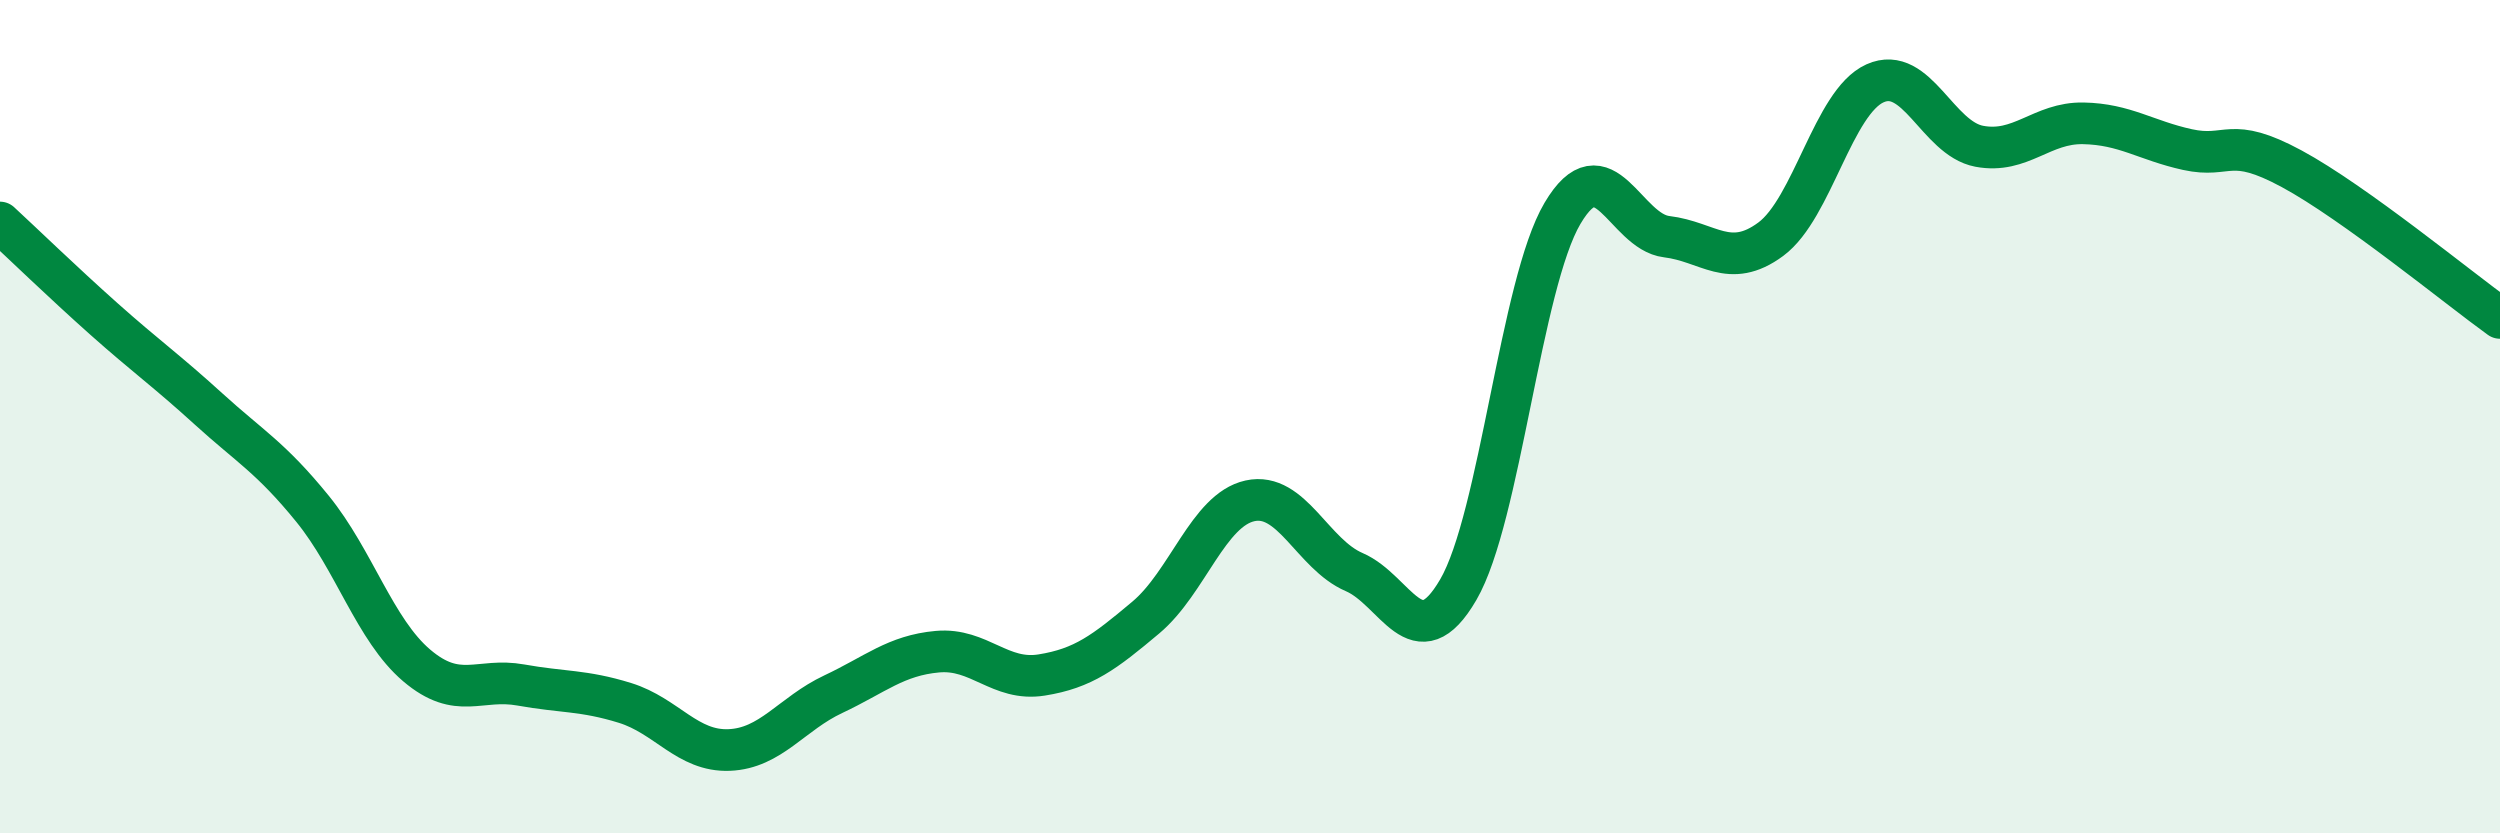
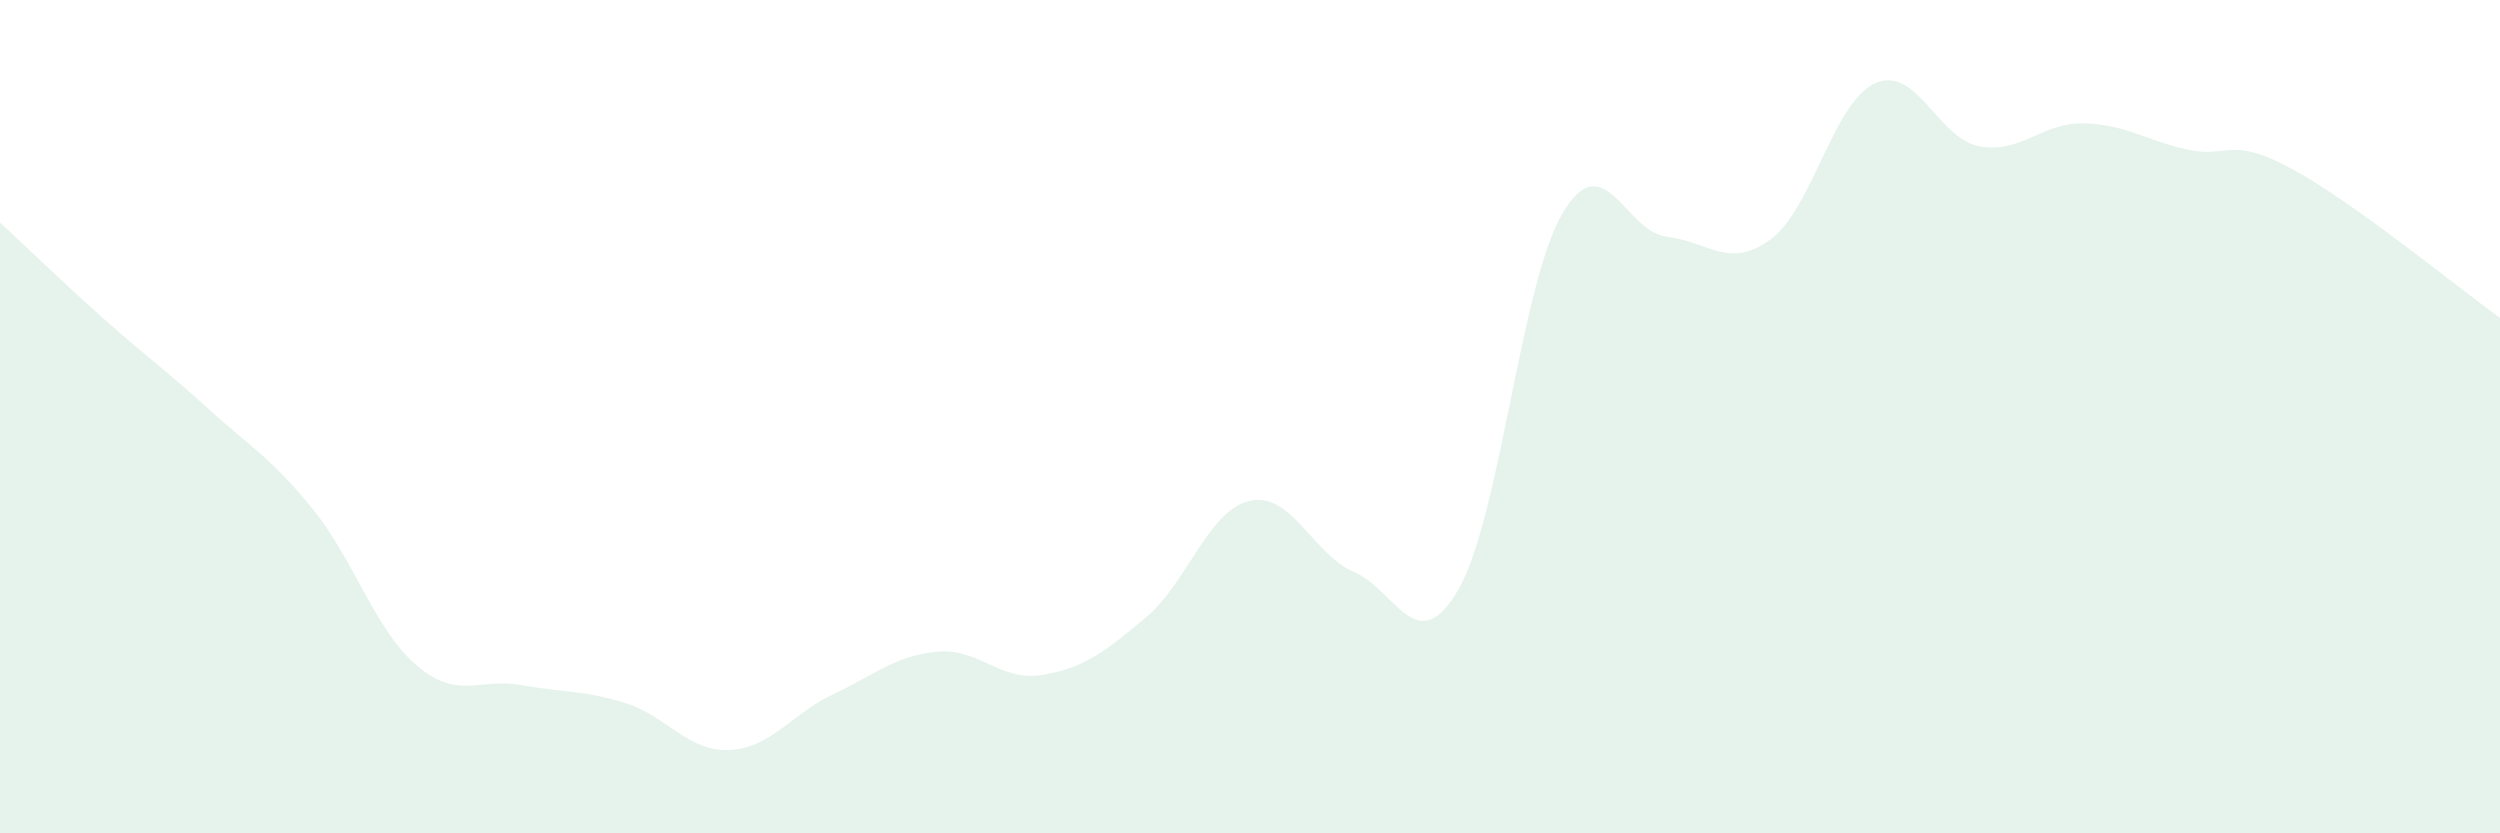
<svg xmlns="http://www.w3.org/2000/svg" width="60" height="20" viewBox="0 0 60 20">
  <path d="M 0,5.34 C 0.5,5.8 1.5,6.77 2.5,7.66 C 3.5,8.55 4,8.9 5,9.81 C 6,10.72 6.5,10.98 7.5,12.21 C 8.5,13.44 9,15.12 10,15.97 C 11,16.82 11.5,16.26 12.5,16.44 C 13.5,16.62 14,16.56 15,16.87 C 16,17.18 16.5,18.04 17.5,18 C 18.5,17.96 19,17.13 20,16.66 C 21,16.19 21.5,15.73 22.5,15.64 C 23.5,15.55 24,16.36 25,16.2 C 26,16.04 26.5,15.66 27.5,14.82 C 28.5,13.98 29,12.24 30,12.02 C 31,11.8 31.5,13.3 32.5,13.73 C 33.5,14.16 34,15.87 35,14.15 C 36,12.43 36.5,6.81 37.5,5.12 C 38.5,3.43 39,5.56 40,5.68 C 41,5.8 41.5,6.48 42.5,5.74 C 43.5,5 44,2.45 45,2 C 46,1.55 46.5,3.32 47.5,3.51 C 48.5,3.7 49,2.94 50,2.96 C 51,2.98 51.5,3.37 52.5,3.59 C 53.5,3.81 53.5,3.24 55,4.05 C 56.5,4.86 59,6.91 60,7.63L60 20L0 20Z" fill="#008740" opacity="0.1" stroke-linecap="round" stroke-linejoin="round" />
-   <path d="M 0,5.34 C 0.5,5.8 1.5,6.77 2.5,7.66 C 3.5,8.55 4,8.9 5,9.81 C 6,10.72 6.5,10.98 7.5,12.21 C 8.5,13.44 9,15.12 10,15.97 C 11,16.82 11.5,16.26 12.5,16.44 C 13.5,16.62 14,16.56 15,16.87 C 16,17.18 16.5,18.04 17.5,18 C 18.5,17.96 19,17.13 20,16.66 C 21,16.19 21.5,15.73 22.5,15.64 C 23.5,15.55 24,16.36 25,16.2 C 26,16.04 26.5,15.66 27.5,14.82 C 28.5,13.98 29,12.24 30,12.02 C 31,11.8 31.5,13.3 32.5,13.73 C 33.5,14.16 34,15.87 35,14.15 C 36,12.43 36.5,6.81 37.5,5.12 C 38.5,3.43 39,5.56 40,5.68 C 41,5.8 41.5,6.48 42.5,5.74 C 43.5,5 44,2.45 45,2 C 46,1.55 46.5,3.32 47.5,3.51 C 48.5,3.7 49,2.94 50,2.96 C 51,2.98 51.5,3.37 52.5,3.59 C 53.5,3.81 53.5,3.24 55,4.05 C 56.5,4.86 59,6.91 60,7.63" stroke="#008740" stroke-width="1" fill="none" stroke-linecap="round" stroke-linejoin="round" />
</svg>